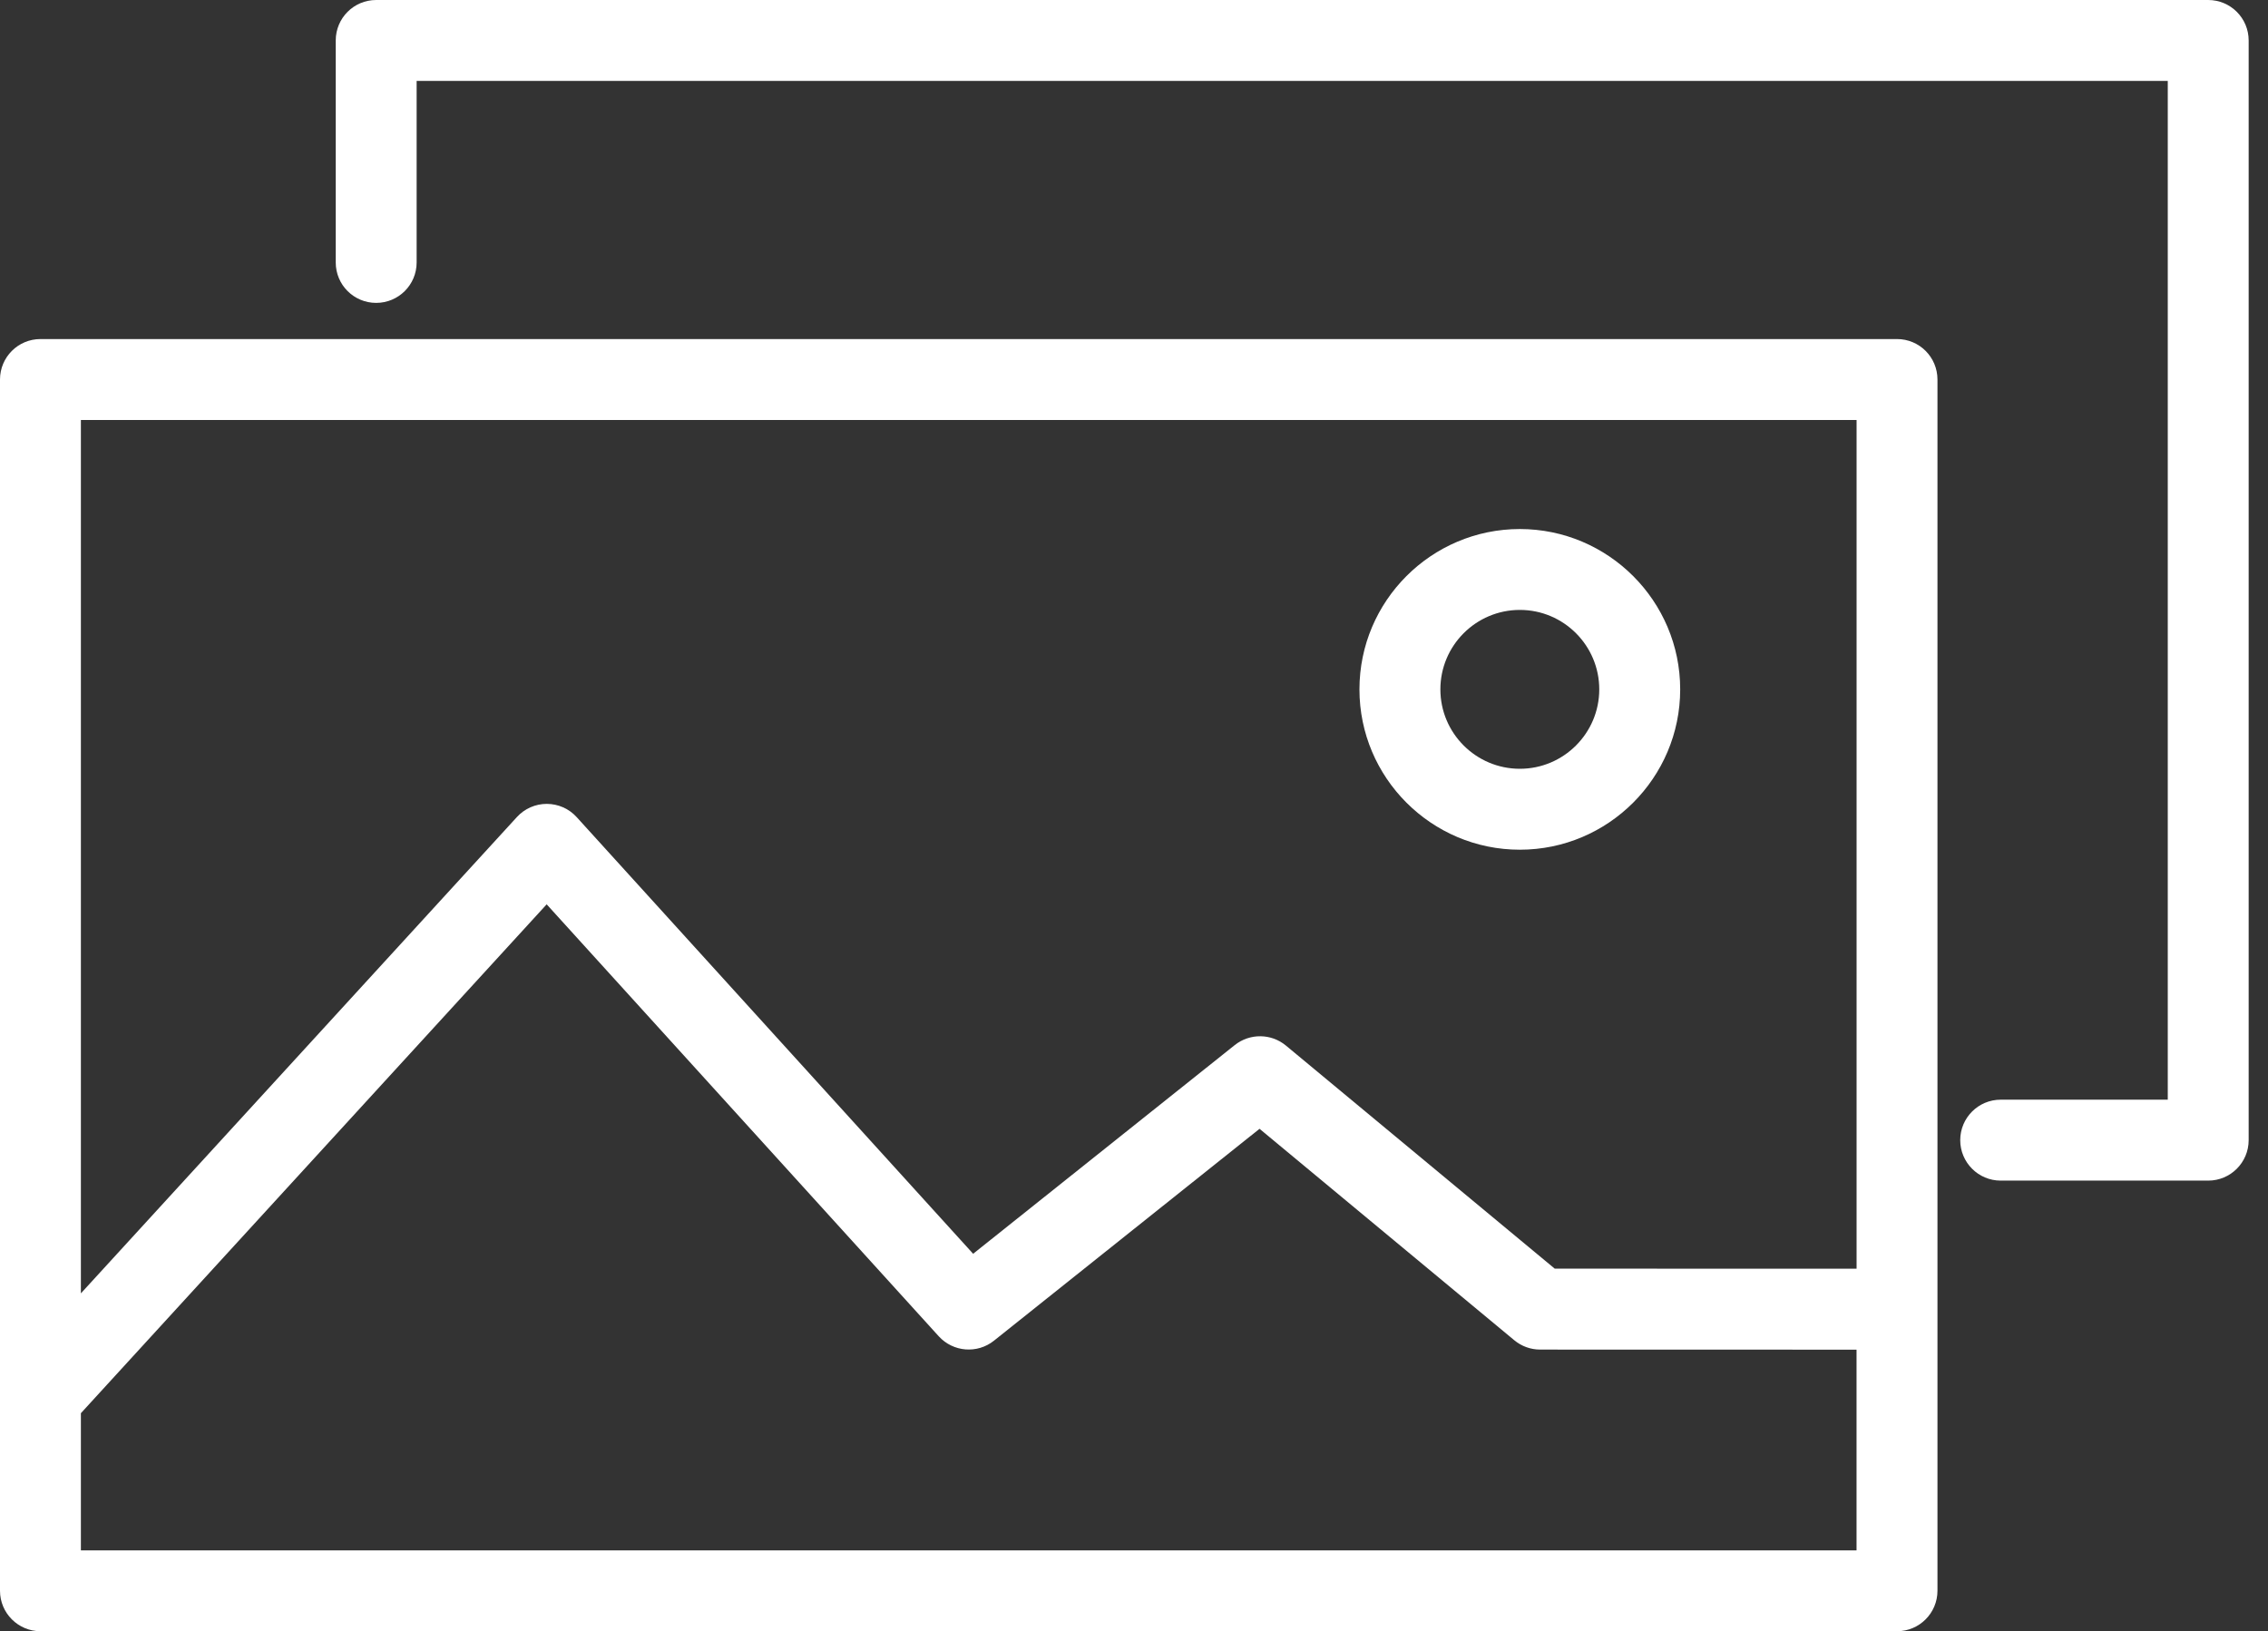
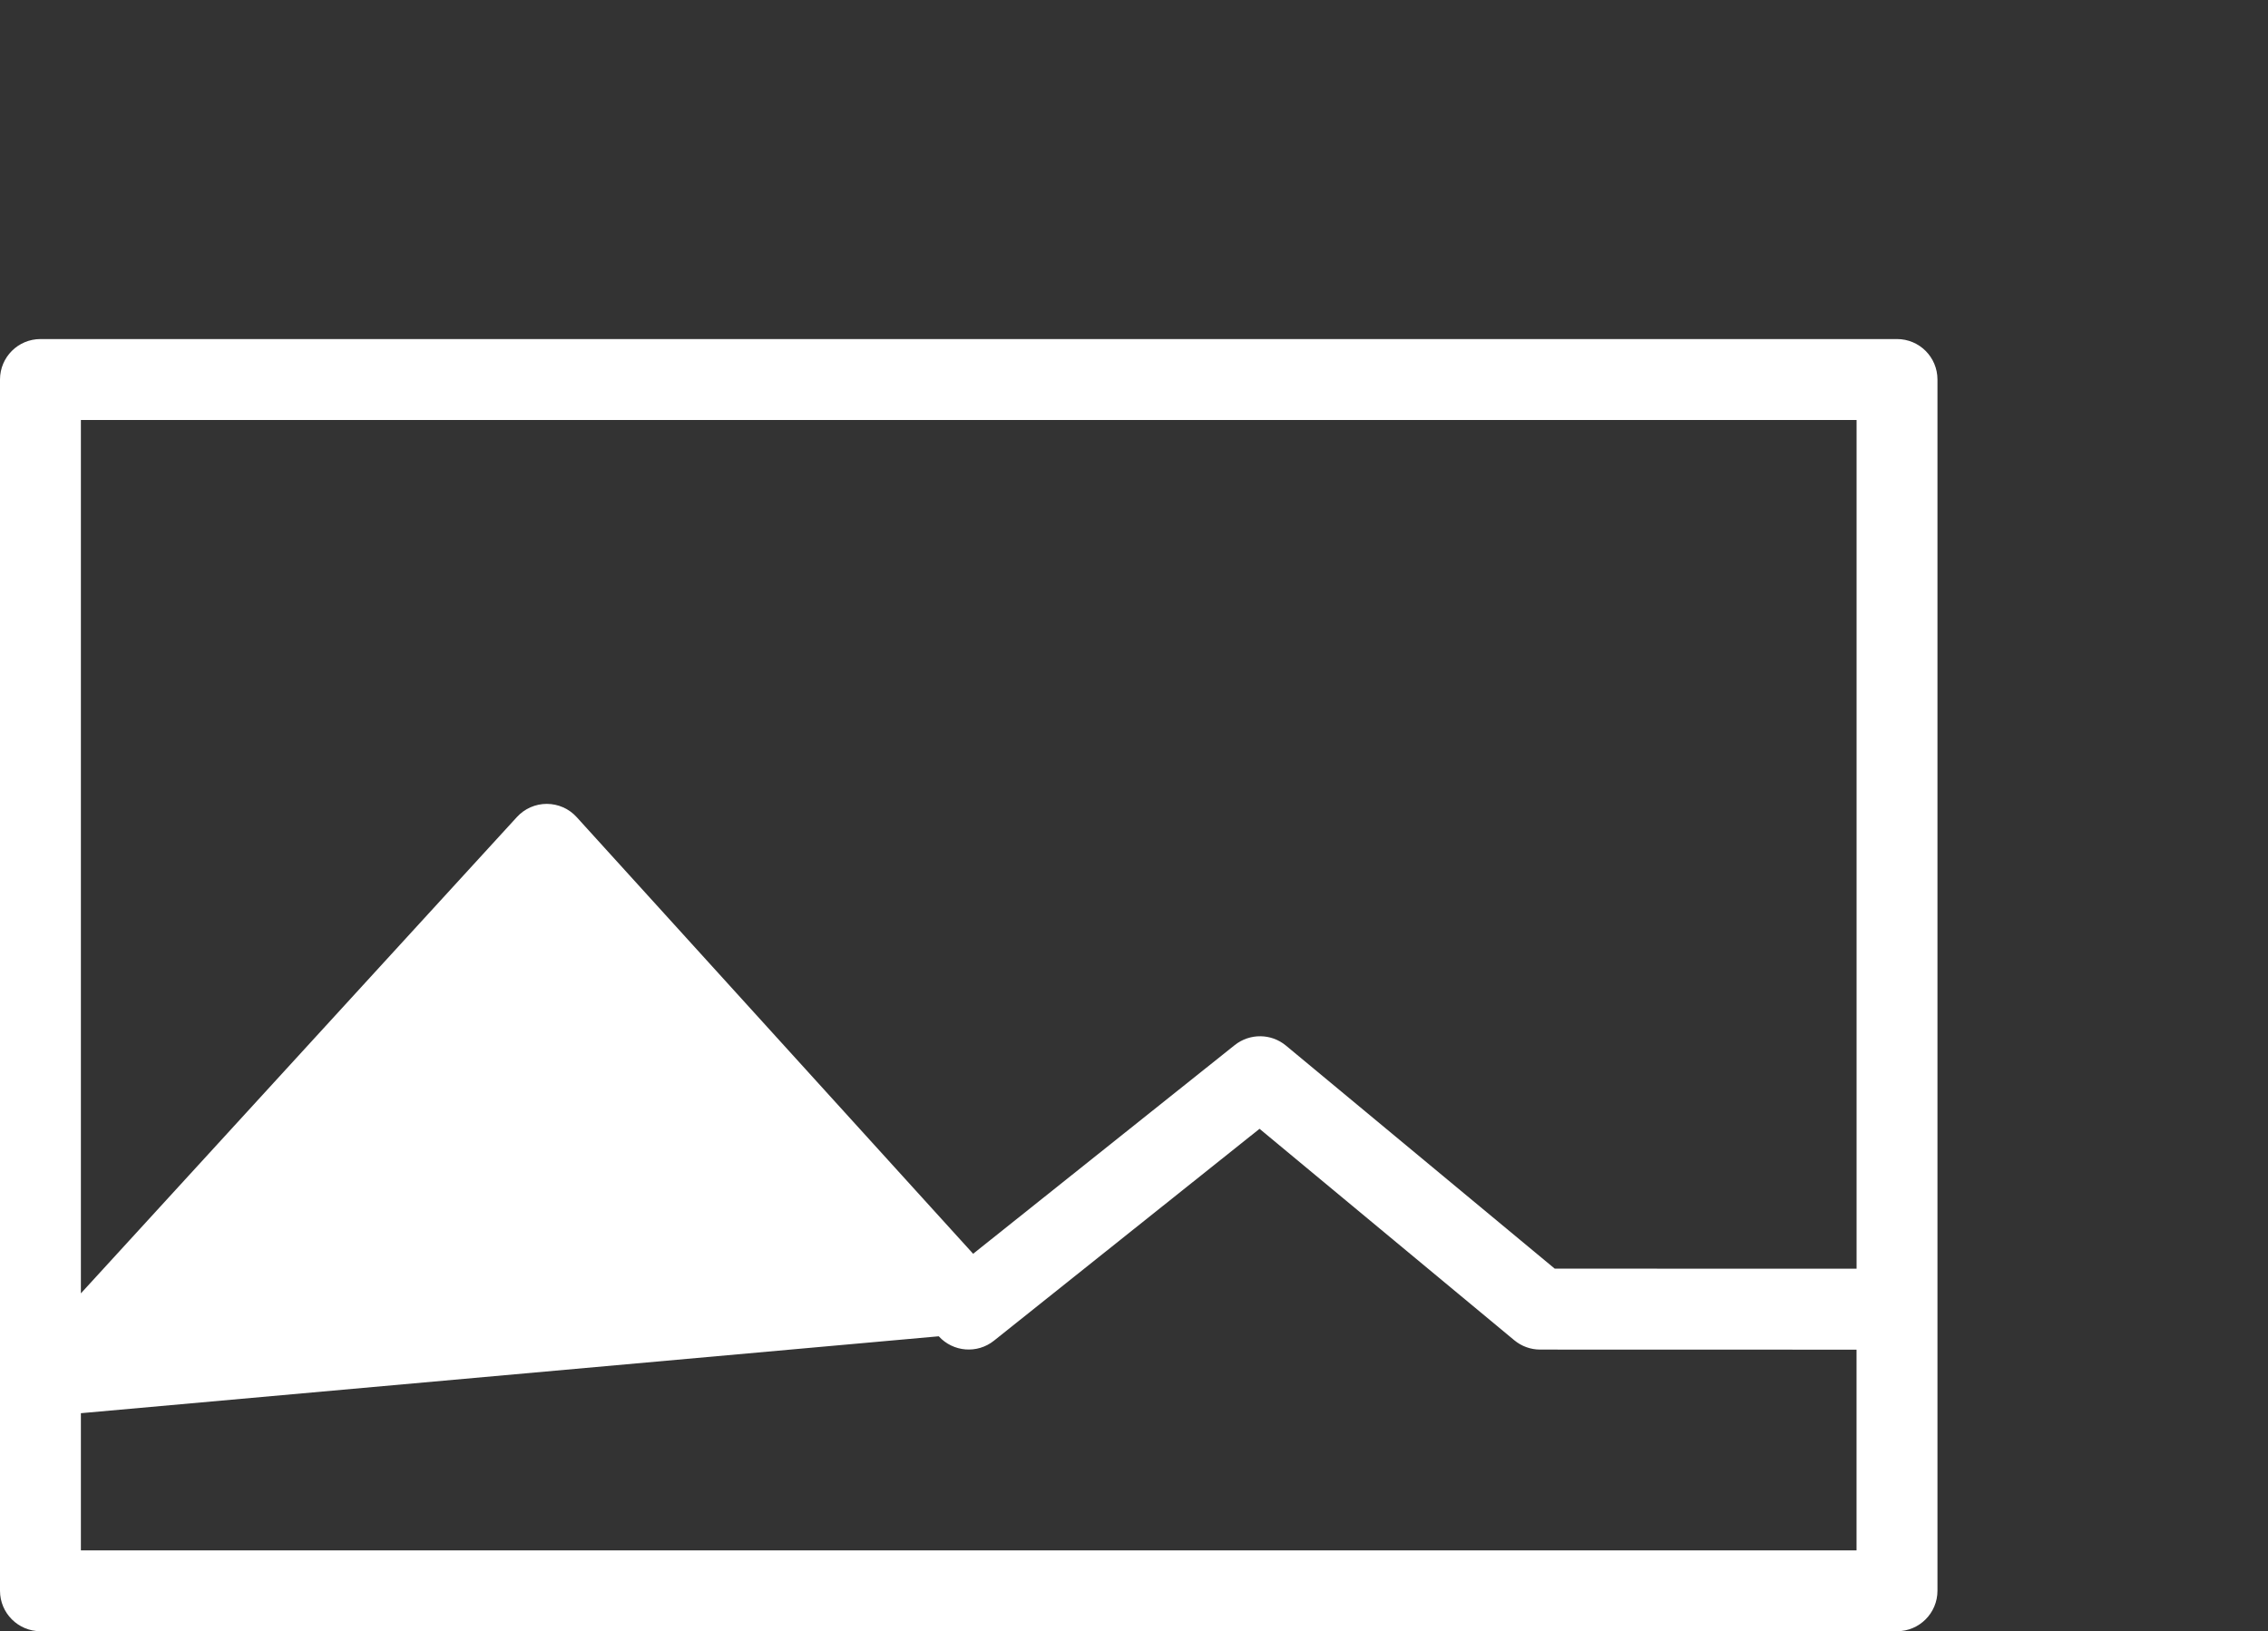
<svg xmlns="http://www.w3.org/2000/svg" width="57" height="41" viewBox="0 0 57 41" fill="none">
  <rect x="0" y="0" width="57" height="41" fill="#333333" stroke="none" />
-   <path d="M55.497 0H9.454C8.892 0 8.438 0.455 8.438 1.017V6.597C8.438 7.159 8.892 7.613 9.454 7.613C10.016 7.613 10.471 7.159 10.471 6.597V2.033H54.481V27.64H50.281C49.72 27.64 49.265 28.096 49.265 28.657C49.265 29.218 49.72 29.674 50.281 29.674H55.498C56.059 29.674 56.514 29.218 56.514 28.657V1.017C56.514 0.455 56.059 0 55.497 0Z" fill="white" />
-   <path d="M47.677 8.522H1.017C0.455 8.522 0 8.977 0 9.539V39.983C0 40.544 0.455 41 1.017 41H47.677C48.238 41 48.693 40.544 48.693 39.983V9.539C48.693 8.977 48.238 8.522 47.677 8.522ZM46.66 10.556V31.888L39.074 31.887L32.317 26.279C31.946 25.972 31.41 25.968 31.033 26.267L24.457 31.513L14.494 20.539C14.302 20.326 14.029 20.206 13.743 20.205C13.743 20.205 13.742 20.205 13.741 20.205C13.456 20.205 13.184 20.325 12.992 20.535L2.033 32.508V10.556H46.66ZM2.033 38.967V35.52L13.739 22.73L23.593 33.587C23.955 33.984 24.562 34.032 24.98 33.698L31.655 28.372L38.057 33.686C38.24 33.838 38.469 33.921 38.706 33.921L46.659 33.923V38.968H2.033V38.967Z" fill="white" />
-   <path d="M38.197 21.357C40.418 21.357 42.227 19.549 42.227 17.327C42.227 15.105 40.418 13.297 38.197 13.297C35.975 13.297 34.166 15.104 34.166 17.327C34.166 19.549 35.975 21.357 38.197 21.357ZM38.197 15.33C39.298 15.33 40.193 16.225 40.193 17.327C40.193 18.428 39.298 19.323 38.197 19.323C37.095 19.323 36.2 18.427 36.2 17.327C36.2 16.226 37.095 15.33 38.197 15.33Z" fill="white" />
+   <path d="M47.677 8.522H1.017C0.455 8.522 0 8.977 0 9.539V39.983C0 40.544 0.455 41 1.017 41H47.677C48.238 41 48.693 40.544 48.693 39.983V9.539C48.693 8.977 48.238 8.522 47.677 8.522ZM46.66 10.556V31.888L39.074 31.887L32.317 26.279C31.946 25.972 31.41 25.968 31.033 26.267L24.457 31.513L14.494 20.539C14.302 20.326 14.029 20.206 13.743 20.205C13.743 20.205 13.742 20.205 13.741 20.205C13.456 20.205 13.184 20.325 12.992 20.535L2.033 32.508V10.556H46.66ZM2.033 38.967V35.52L23.593 33.587C23.955 33.984 24.562 34.032 24.98 33.698L31.655 28.372L38.057 33.686C38.24 33.838 38.469 33.921 38.706 33.921L46.659 33.923V38.968H2.033V38.967Z" fill="white" />
</svg>